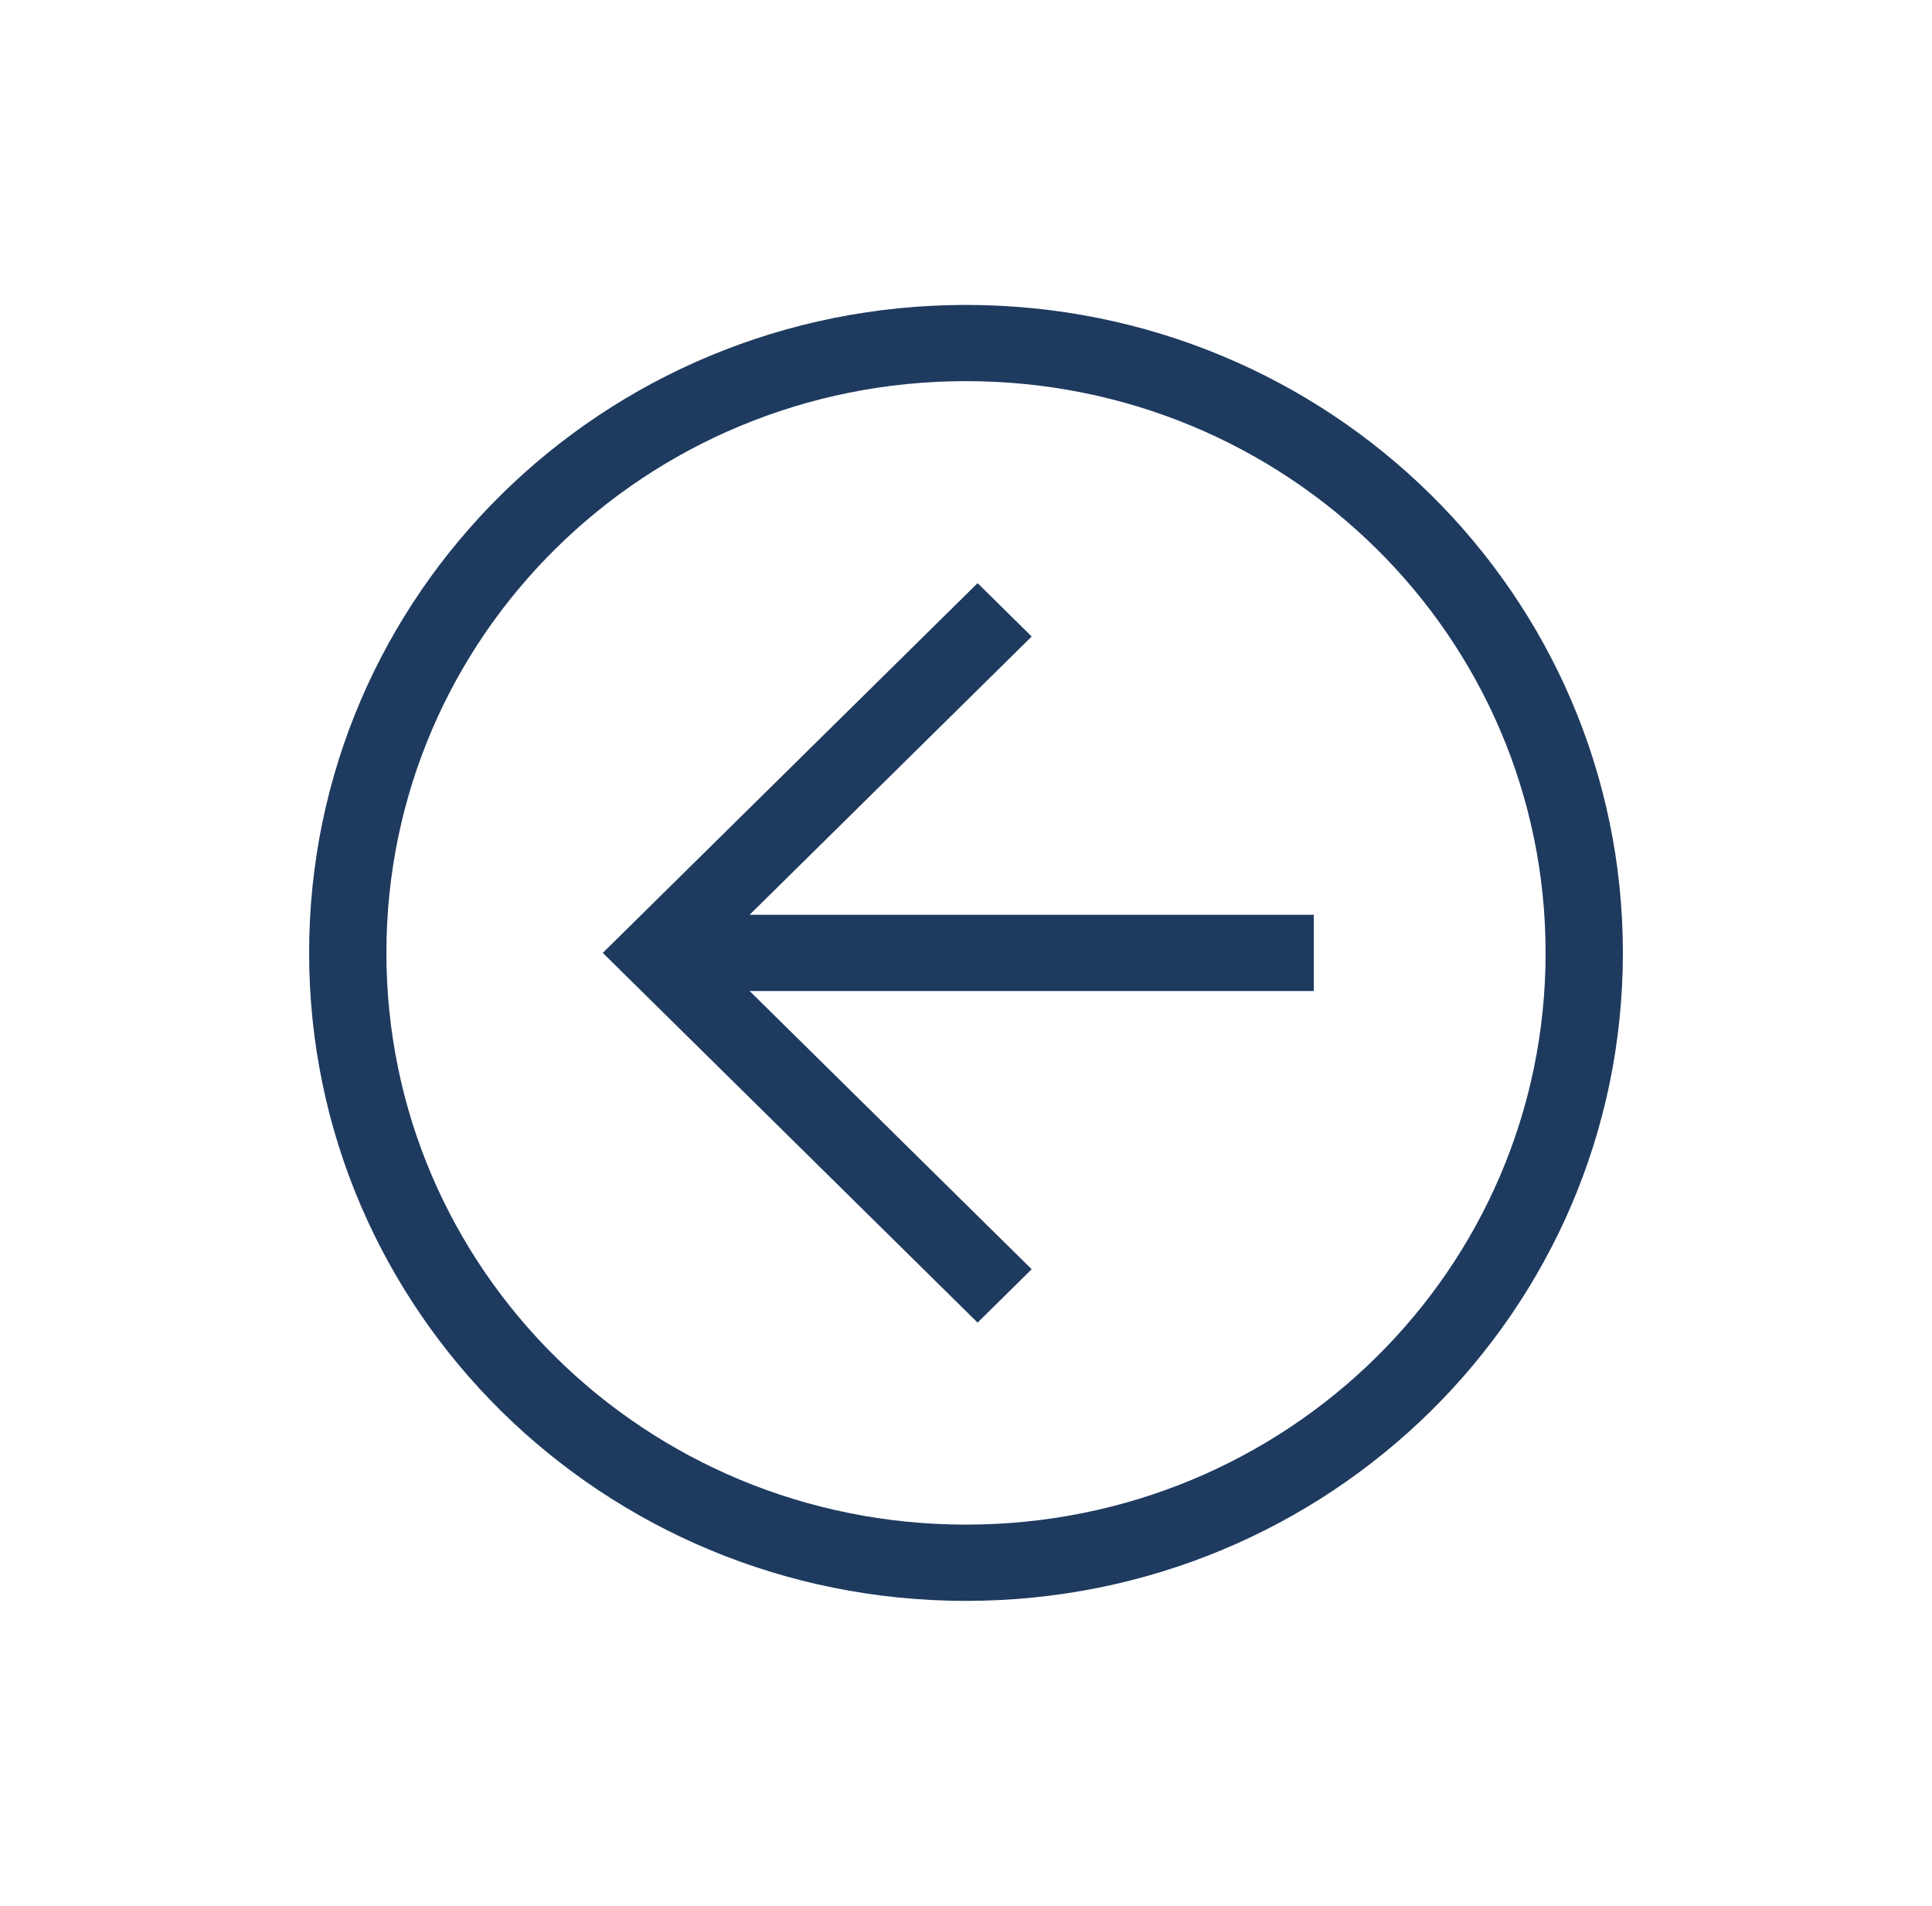
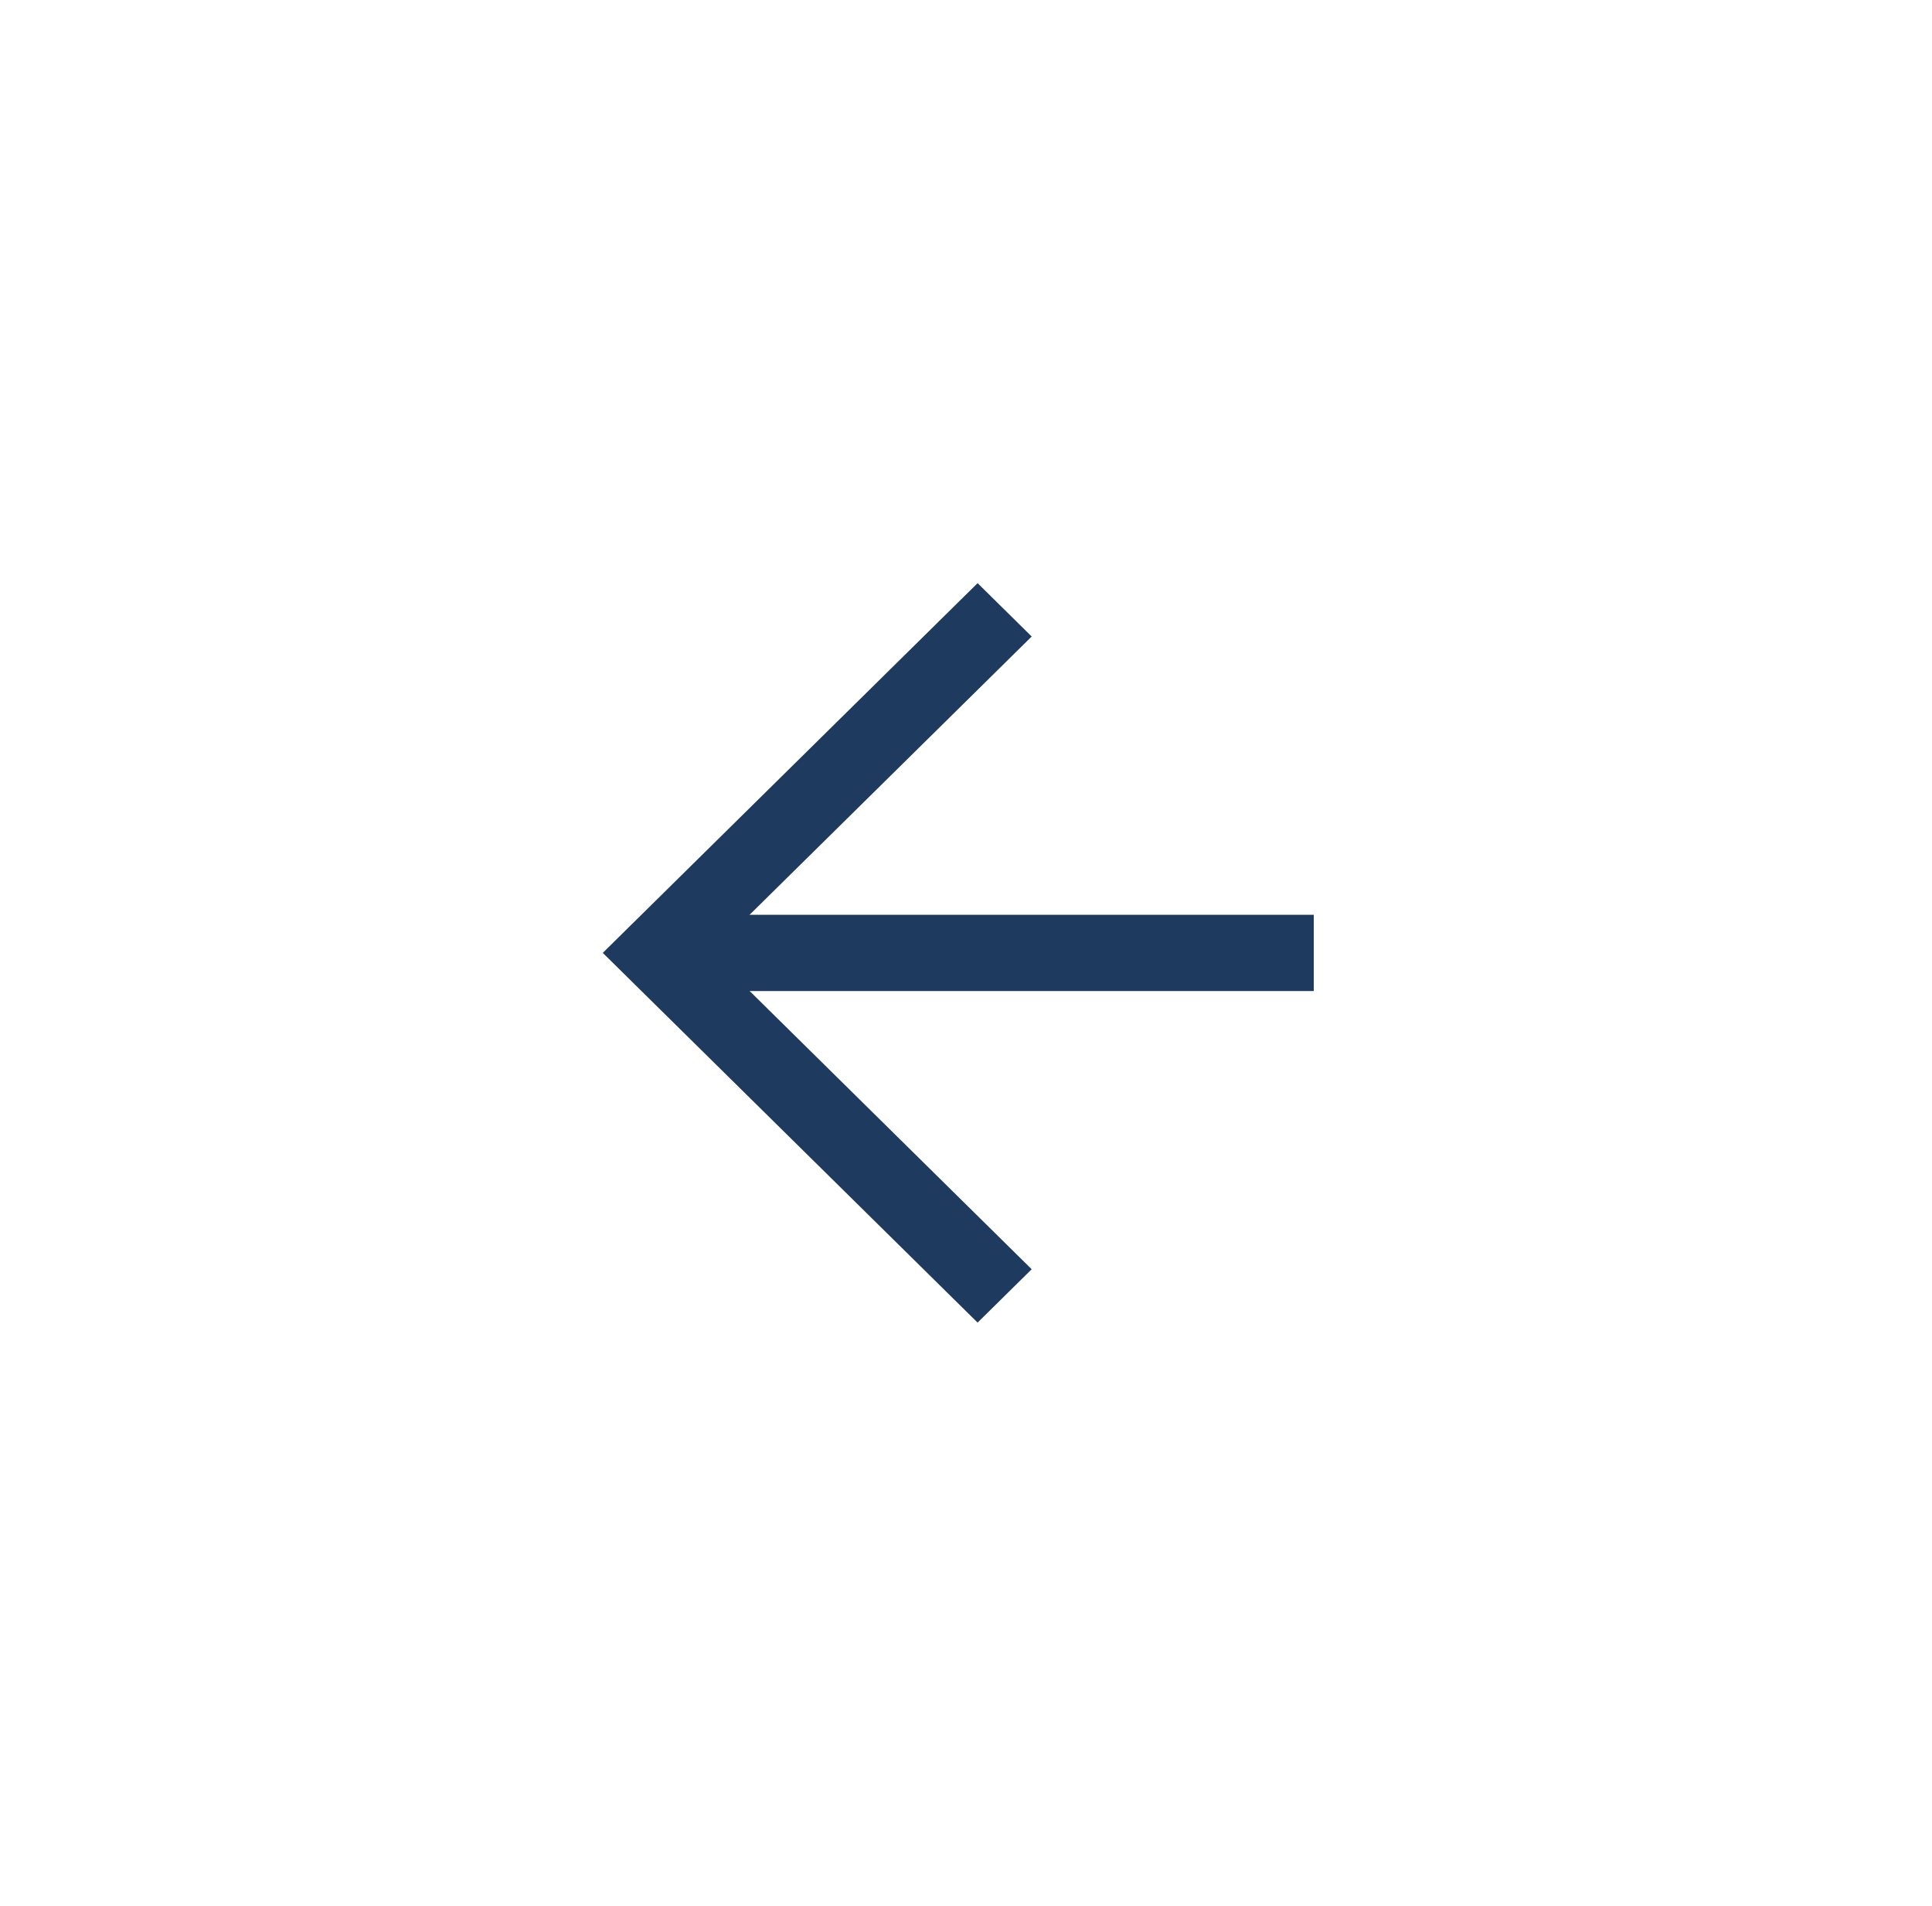
<svg xmlns="http://www.w3.org/2000/svg" width="73" height="72" viewBox="0 0 73 72" fill="none">
  <g id="ei:arrow-left">
-     <path id="Vector" d="M36.5 60.48C22.776 60.48 11.68 49.535 11.68 35.999C11.68 22.463 22.776 11.52 36.5 11.52C50.224 11.52 61.32 22.463 61.32 35.999C61.32 49.535 50.224 60.48 36.5 60.48ZM36.5 14.399C24.382 14.399 14.6 24.047 14.6 35.999C14.6 47.952 24.382 57.599 36.5 57.599C48.618 57.599 58.4 47.952 58.4 35.999C58.4 24.047 48.618 14.399 36.5 14.399Z" fill="#1E3A5F" />
    <path id="Vector_2" d="M36.938 49.967L22.776 35.999L36.938 22.031L38.982 24.047L26.864 35.999L38.982 47.951L36.938 49.967Z" fill="#1E3A5F" />
    <path id="Vector_3" d="M24.82 34.56H49.64V37.441H24.82V34.56Z" fill="#1E3A5F" />
  </g>
</svg>